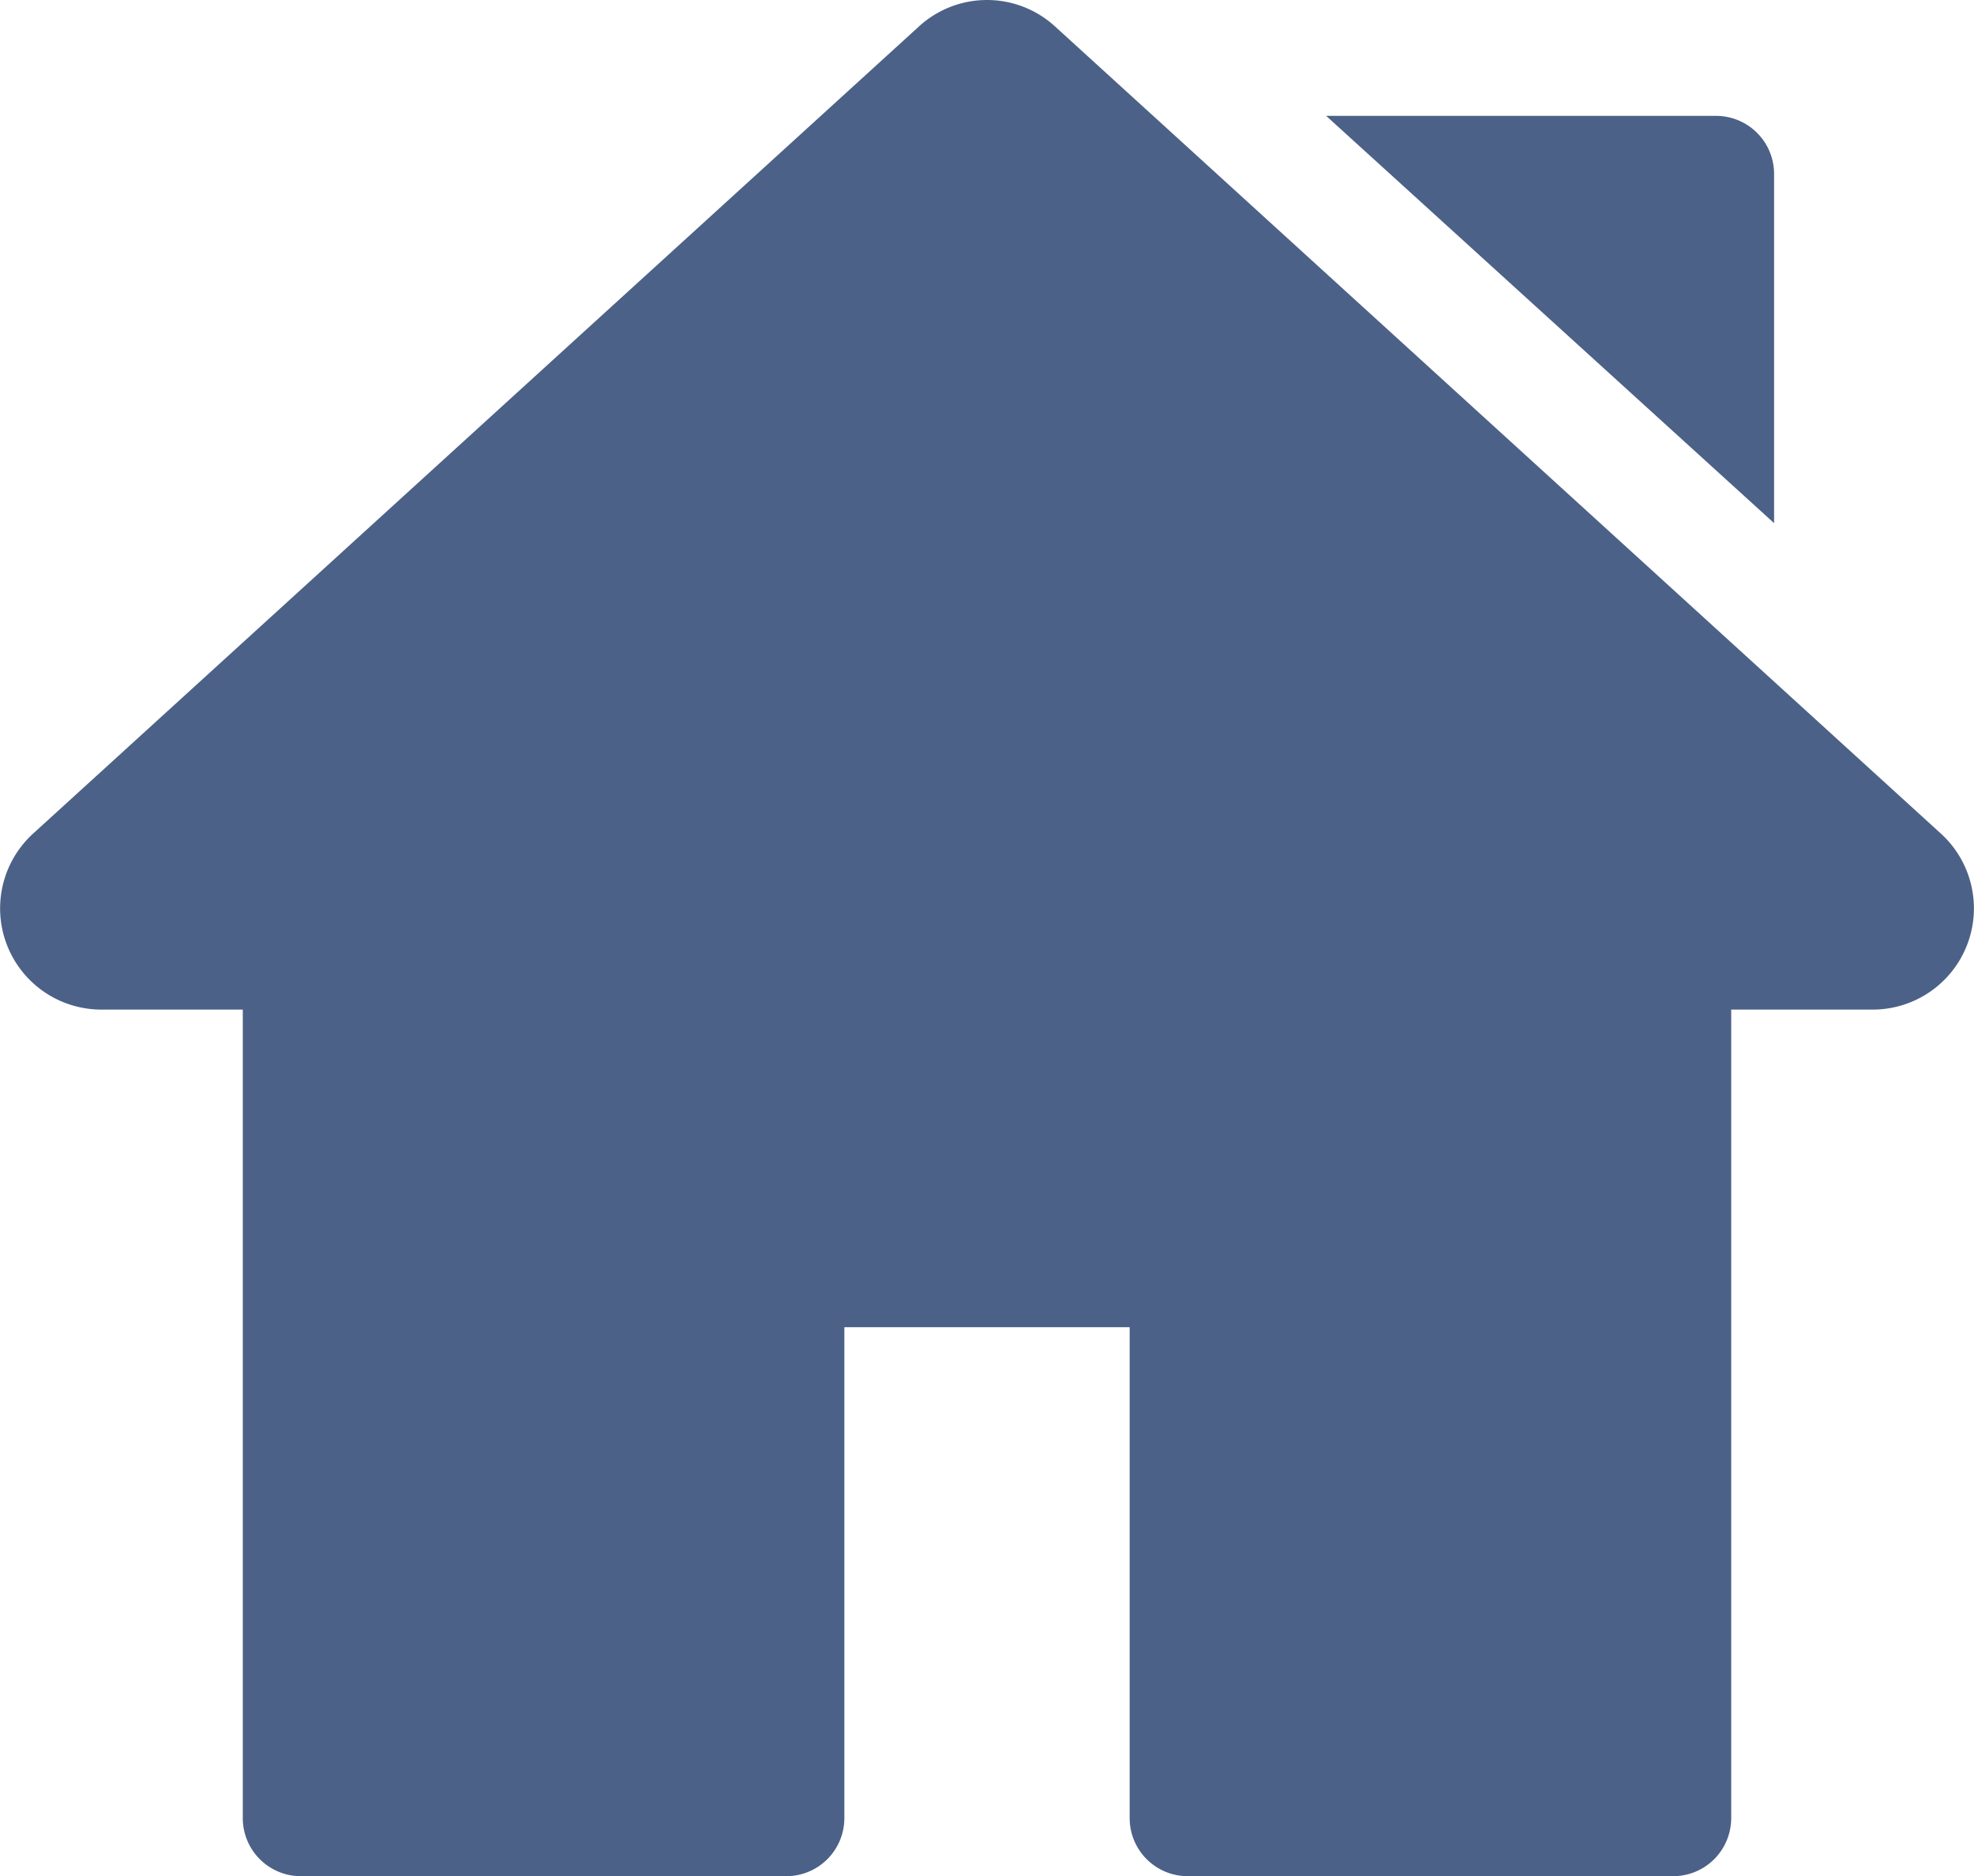
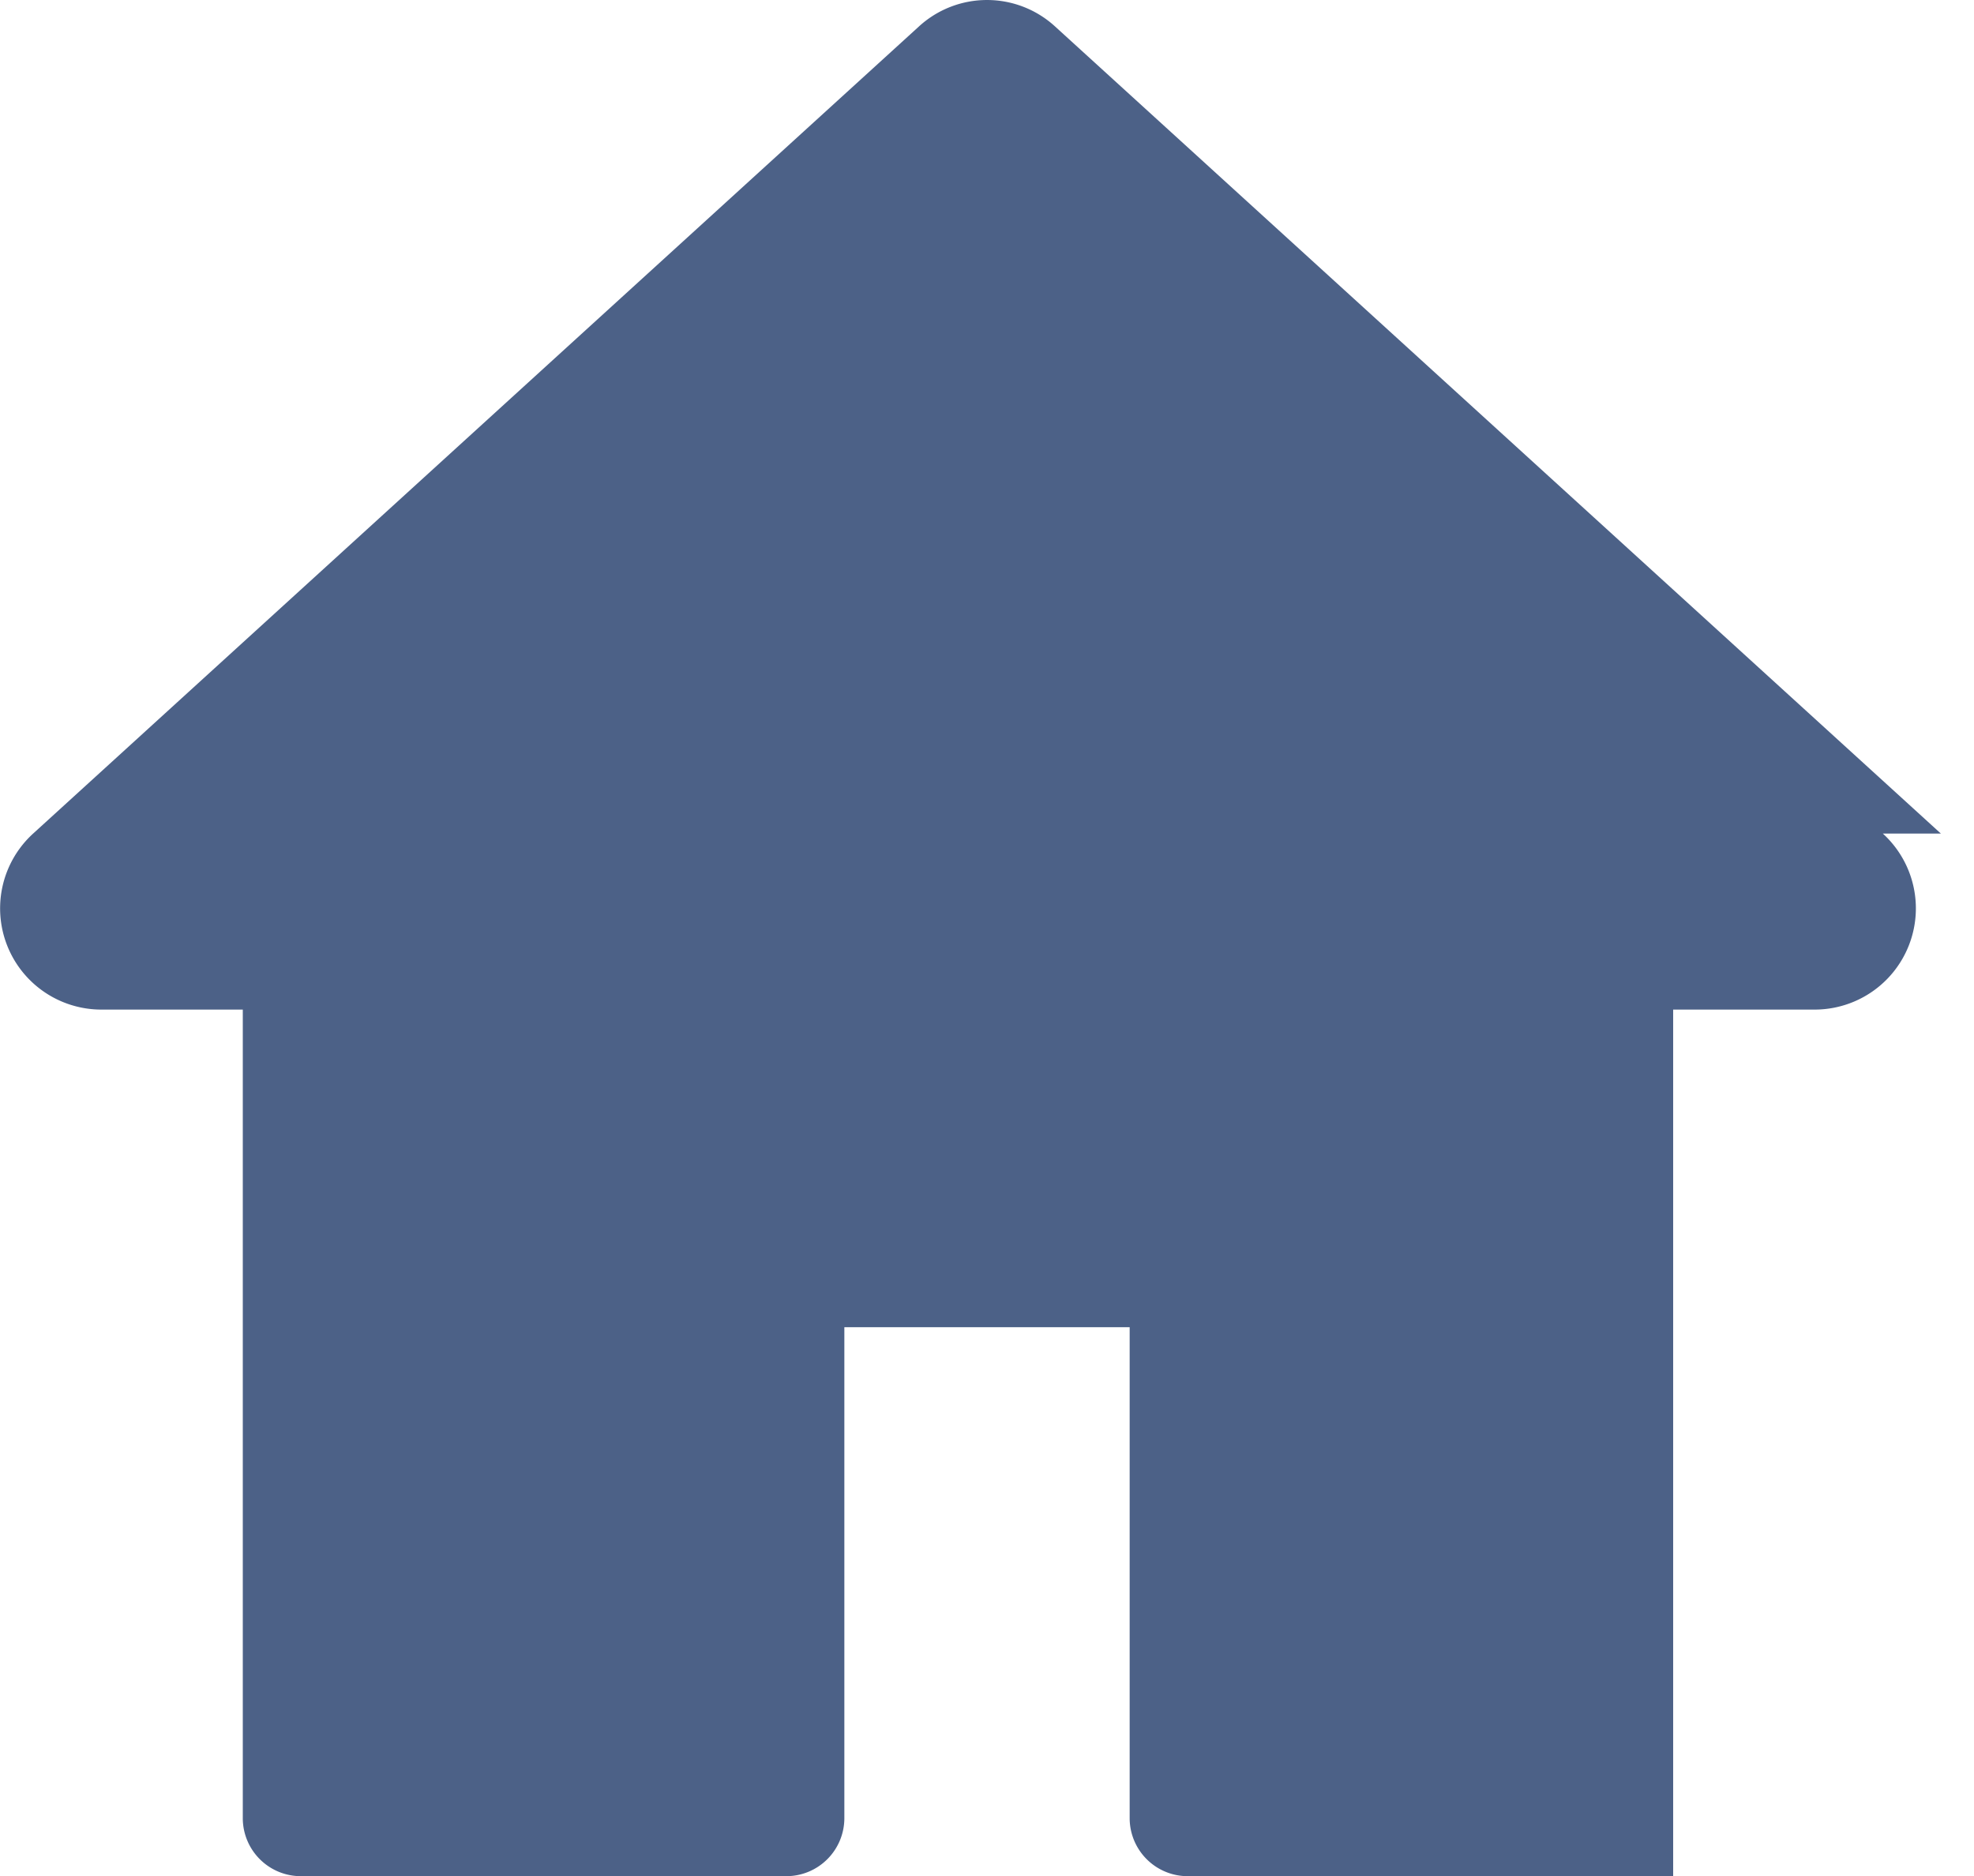
<svg xmlns="http://www.w3.org/2000/svg" width="420.837" height="400" viewBox="0 0 420.837 400">
  <g id="home-run" transform="translate(0 -12.675)">
    <g id="Group_2" data-name="Group 2" transform="translate(0 12.675)">
      <g id="Group_1" data-name="Group 1">
-         <path id="Path_1" data-name="Path 1" d="M413.769,190.388,224.953,18.34a21.482,21.482,0,0,0-29.07,0L7.067,190.389A21.58,21.58,0,0,0,21.6,227.919H51.76V400.3a12.377,12.377,0,0,0,12.376,12.376H167.631A12.376,12.376,0,0,0,180.007,400.3V295.635h60.826V400.3a12.377,12.377,0,0,0,12.376,12.376H356.7A12.376,12.376,0,0,0,369.074,400.3V227.919h30.163a21.578,21.578,0,0,0,14.532-37.532Z" transform="translate(0 -12.675)" fill="#4c6187" />
+         <path id="Path_1" data-name="Path 1" d="M413.769,190.388,224.953,18.34a21.482,21.482,0,0,0-29.07,0L7.067,190.389A21.58,21.58,0,0,0,21.6,227.919H51.76V400.3a12.377,12.377,0,0,0,12.376,12.376H167.631A12.376,12.376,0,0,0,180.007,400.3V295.635h60.826V400.3a12.377,12.377,0,0,0,12.376,12.376H356.7V227.919h30.163a21.578,21.578,0,0,0,14.532-37.532Z" transform="translate(0 -12.675)" fill="#4c6187" />
      </g>
    </g>
    <g id="Group_4" data-name="Group 4" transform="translate(282.727 37.379)">
      <g id="Group_3" data-name="Group 3">
-         <path id="Path_2" data-name="Path 2" d="M427.087,42.73H343.973l95.49,86.827V55.105A12.376,12.376,0,0,0,427.087,42.73Z" transform="translate(-343.973 -42.73)" fill="#4c6187" />
-       </g>
+         </g>
    </g>
  </g>
</svg>